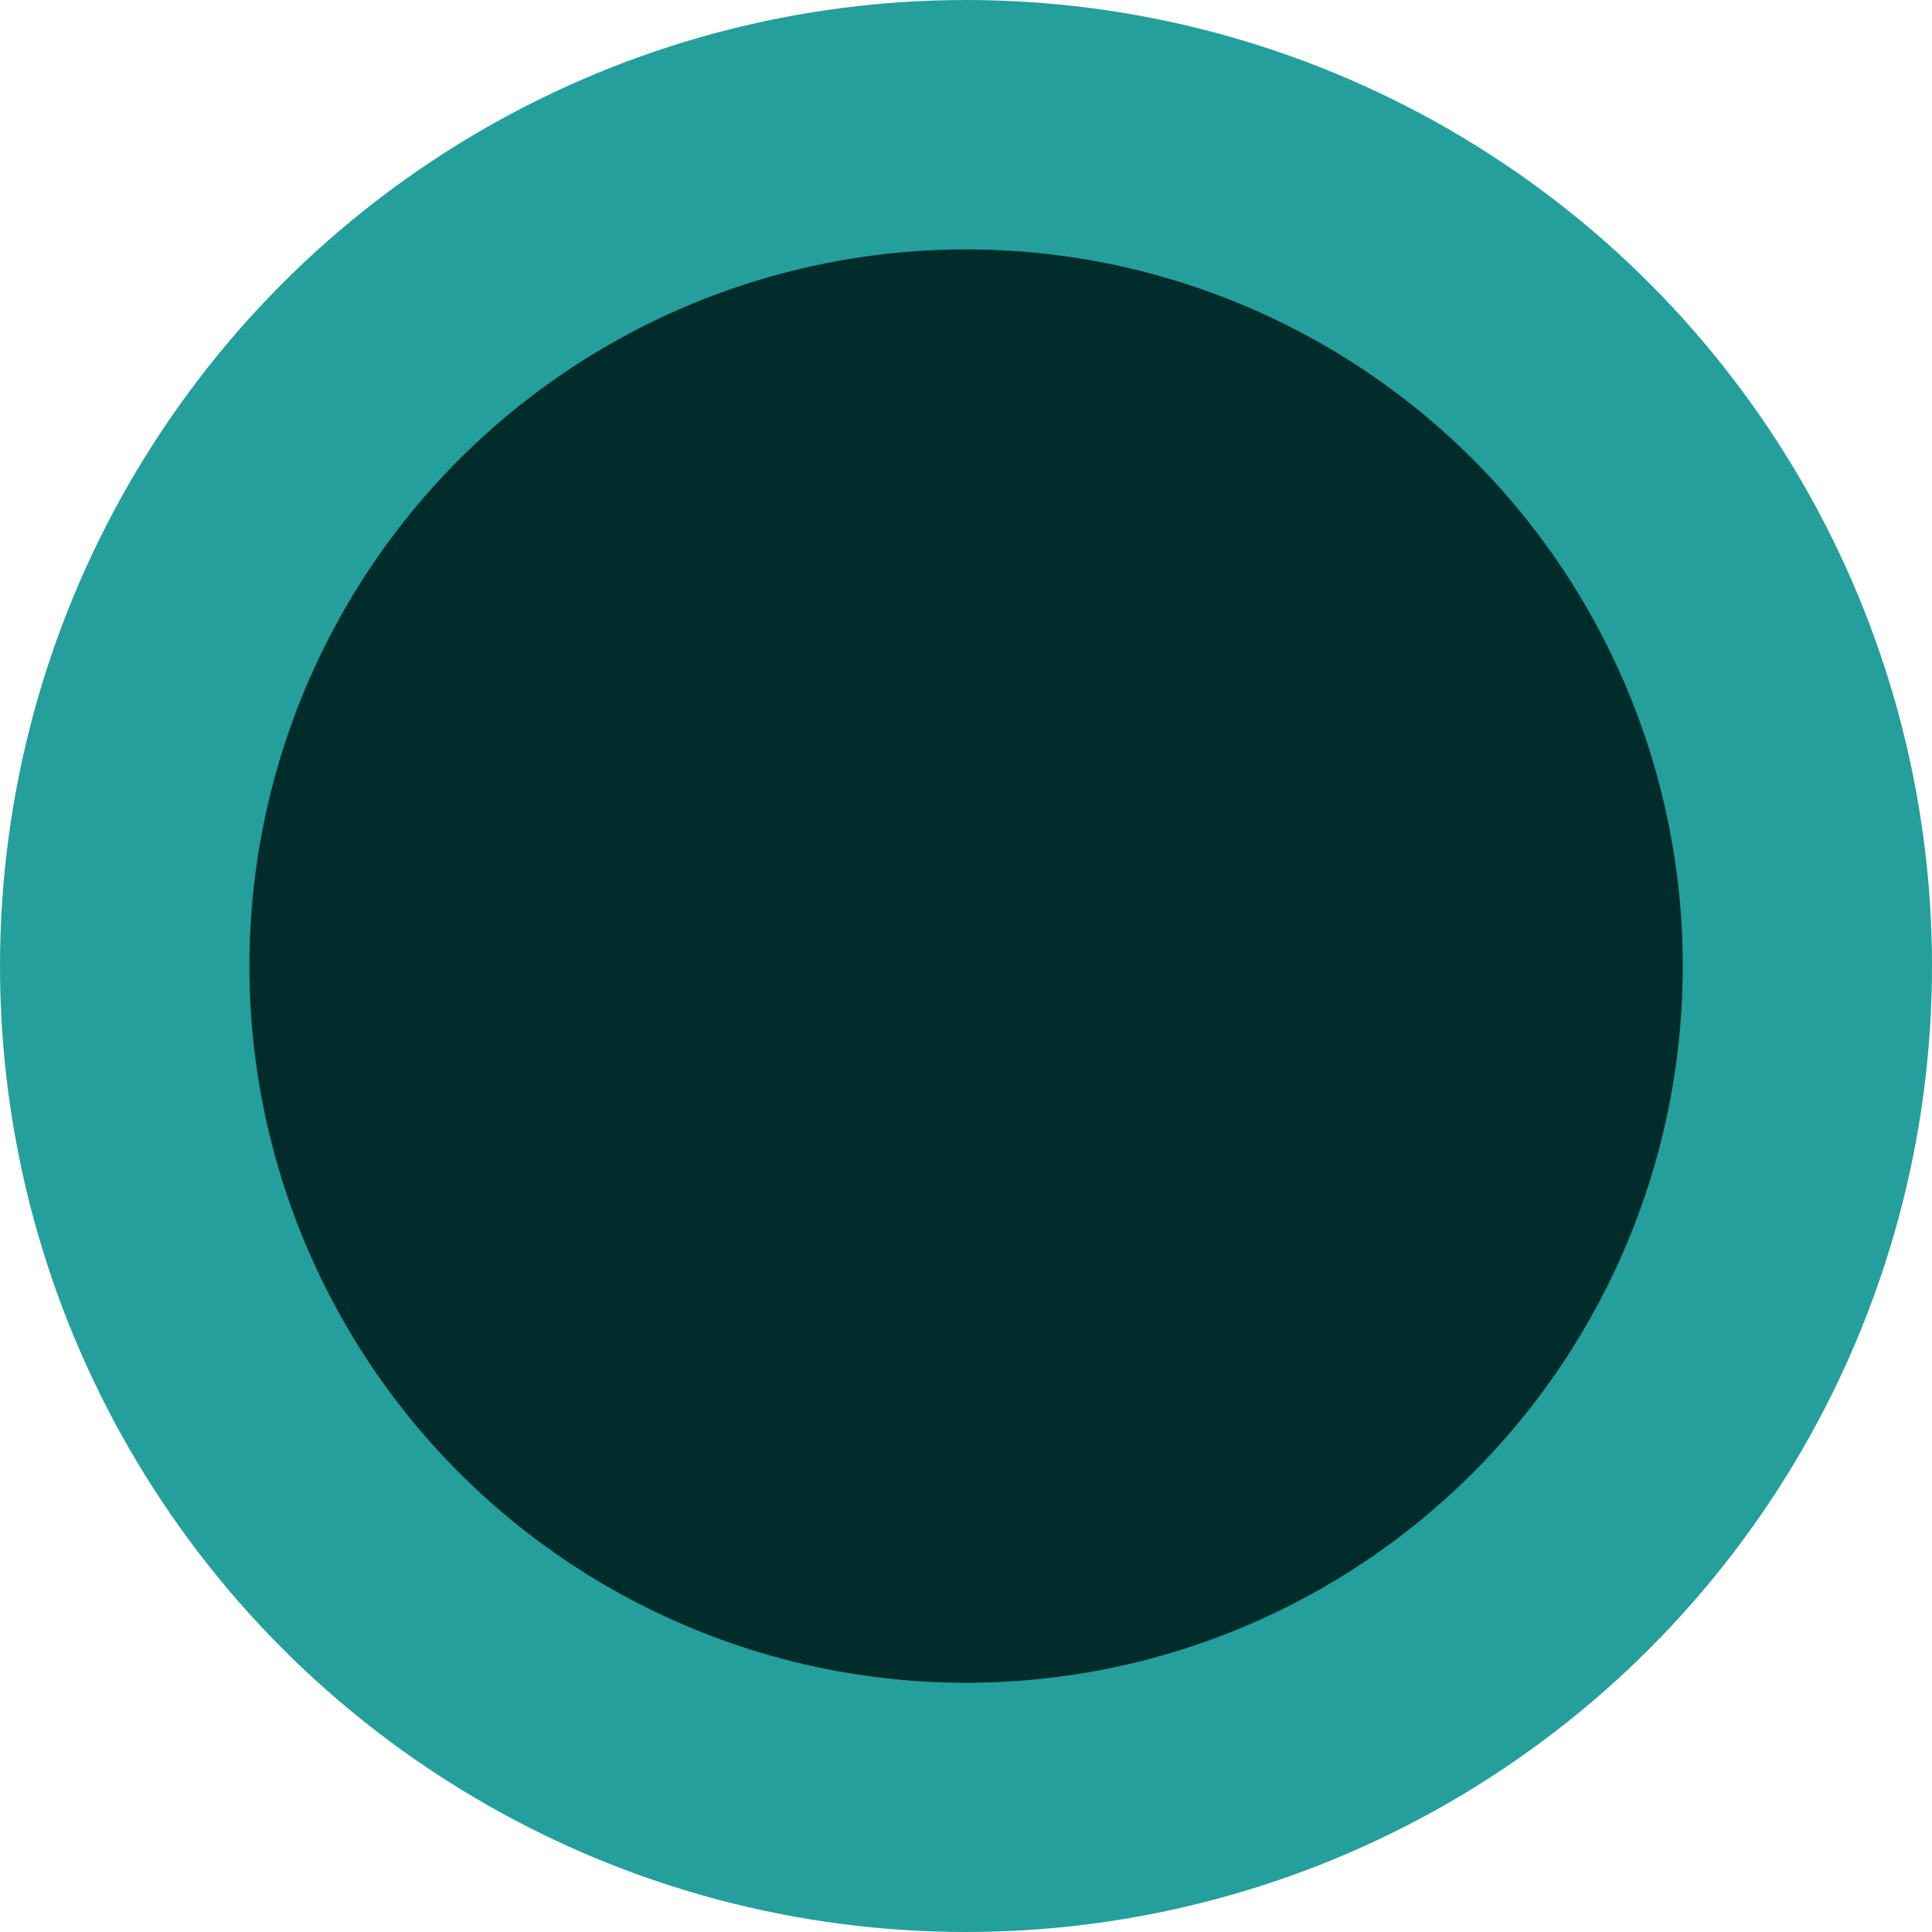
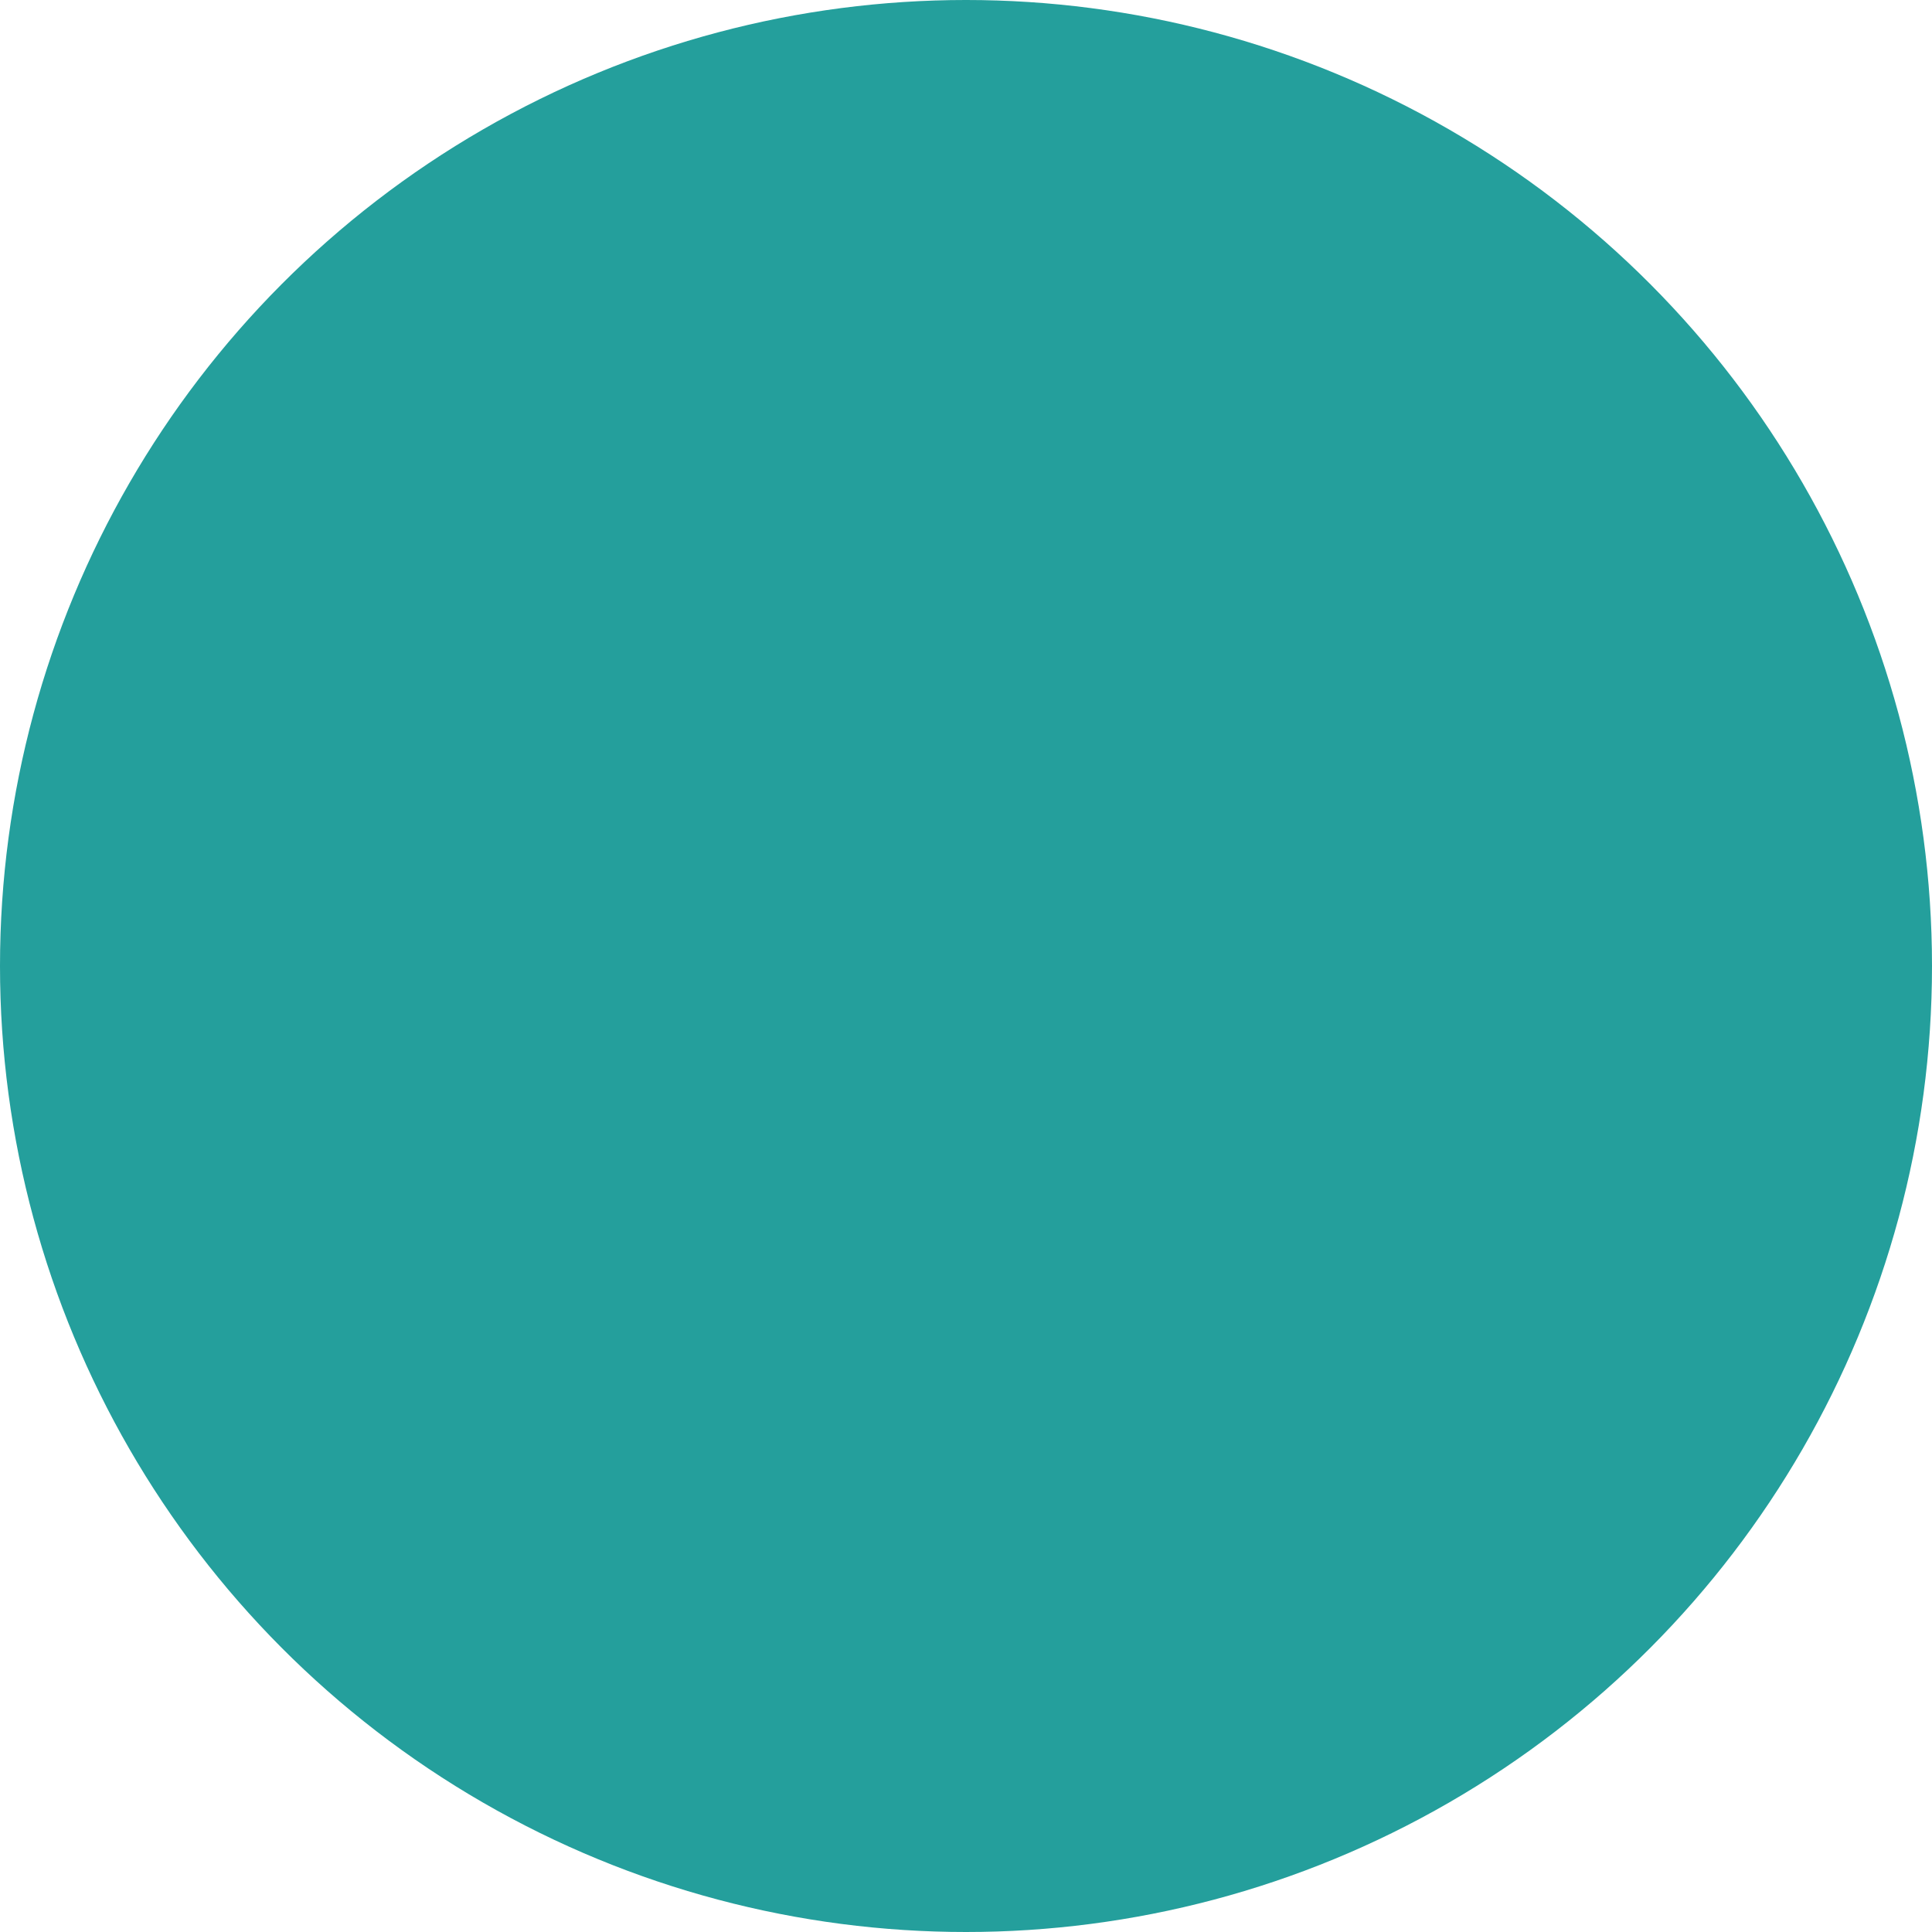
<svg xmlns="http://www.w3.org/2000/svg" width="23" height="23" viewBox="0 0 23 23" fill="none">
  <circle cx="11.5" cy="11.5" r="11.5" fill="#249F9C" />
-   <circle cx="11.501" cy="11.501" r="8.532" fill="#002D2B" />
</svg>